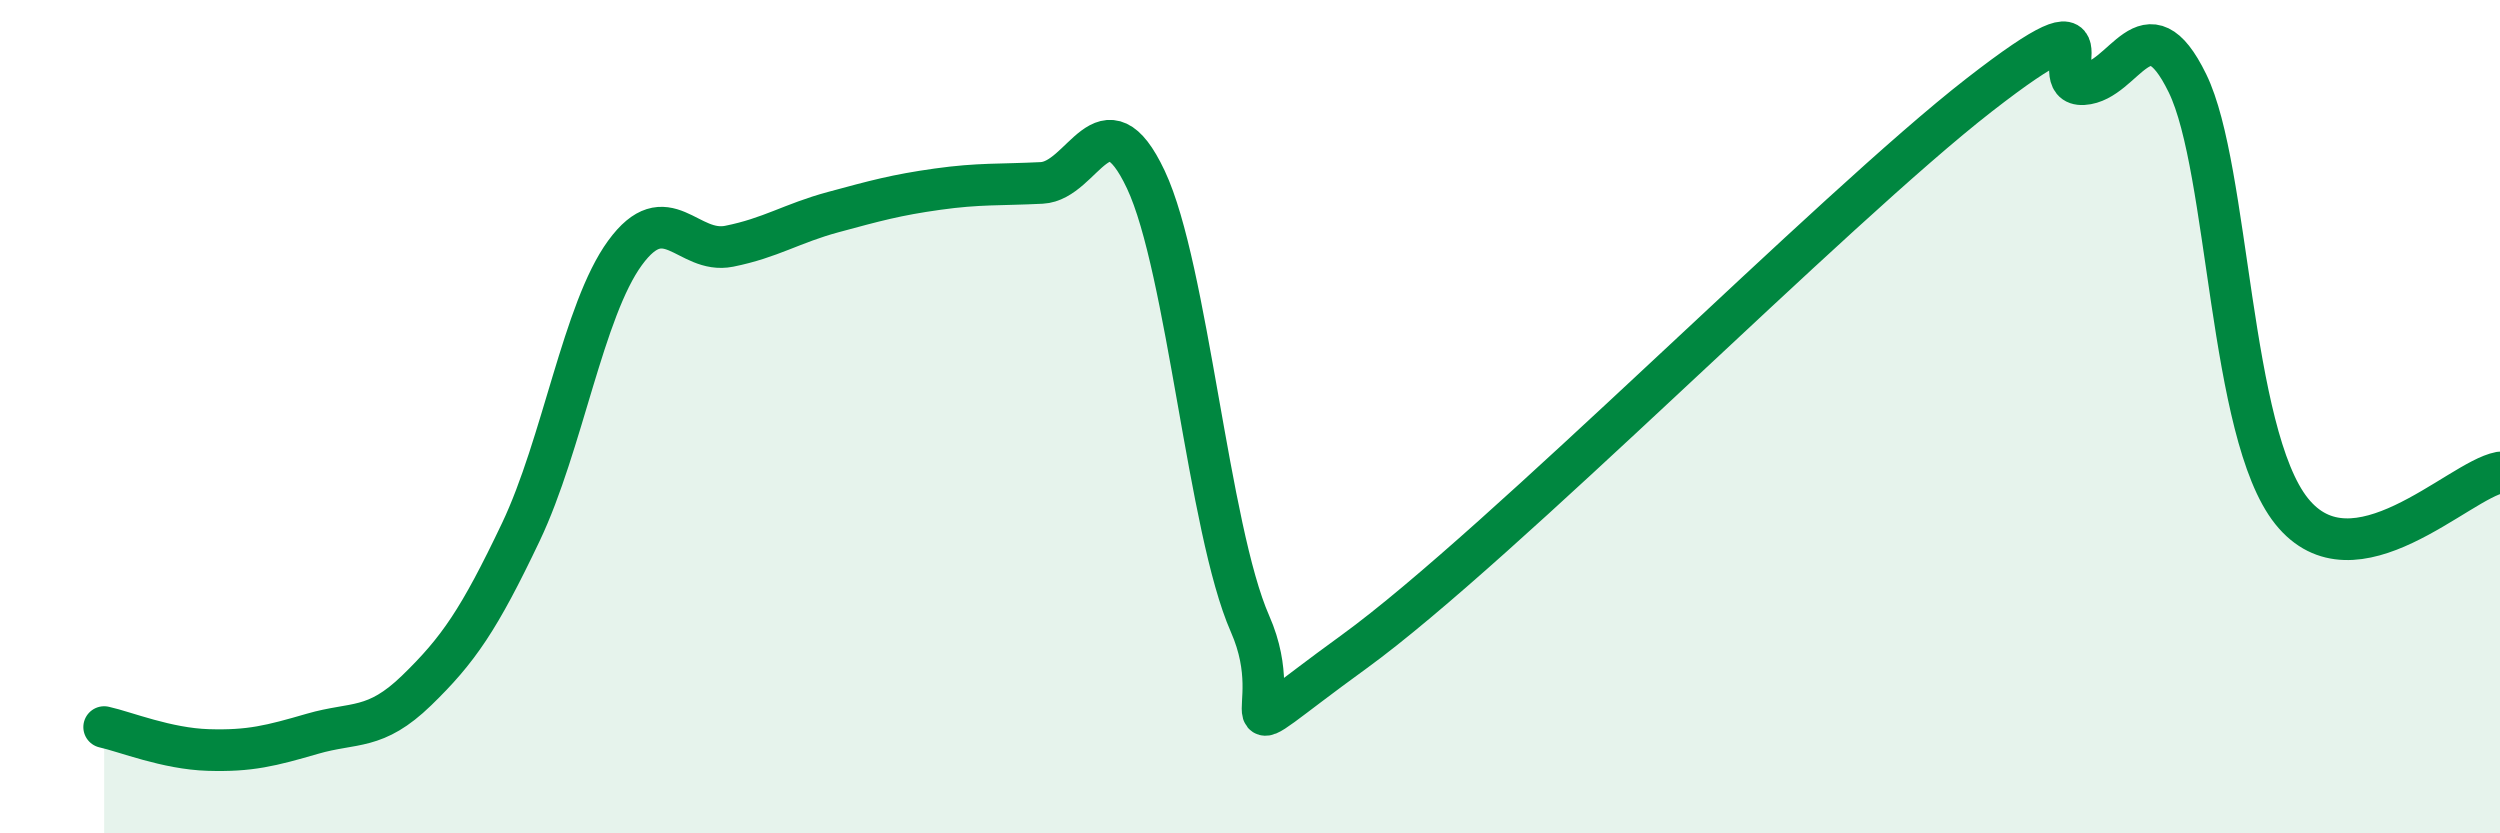
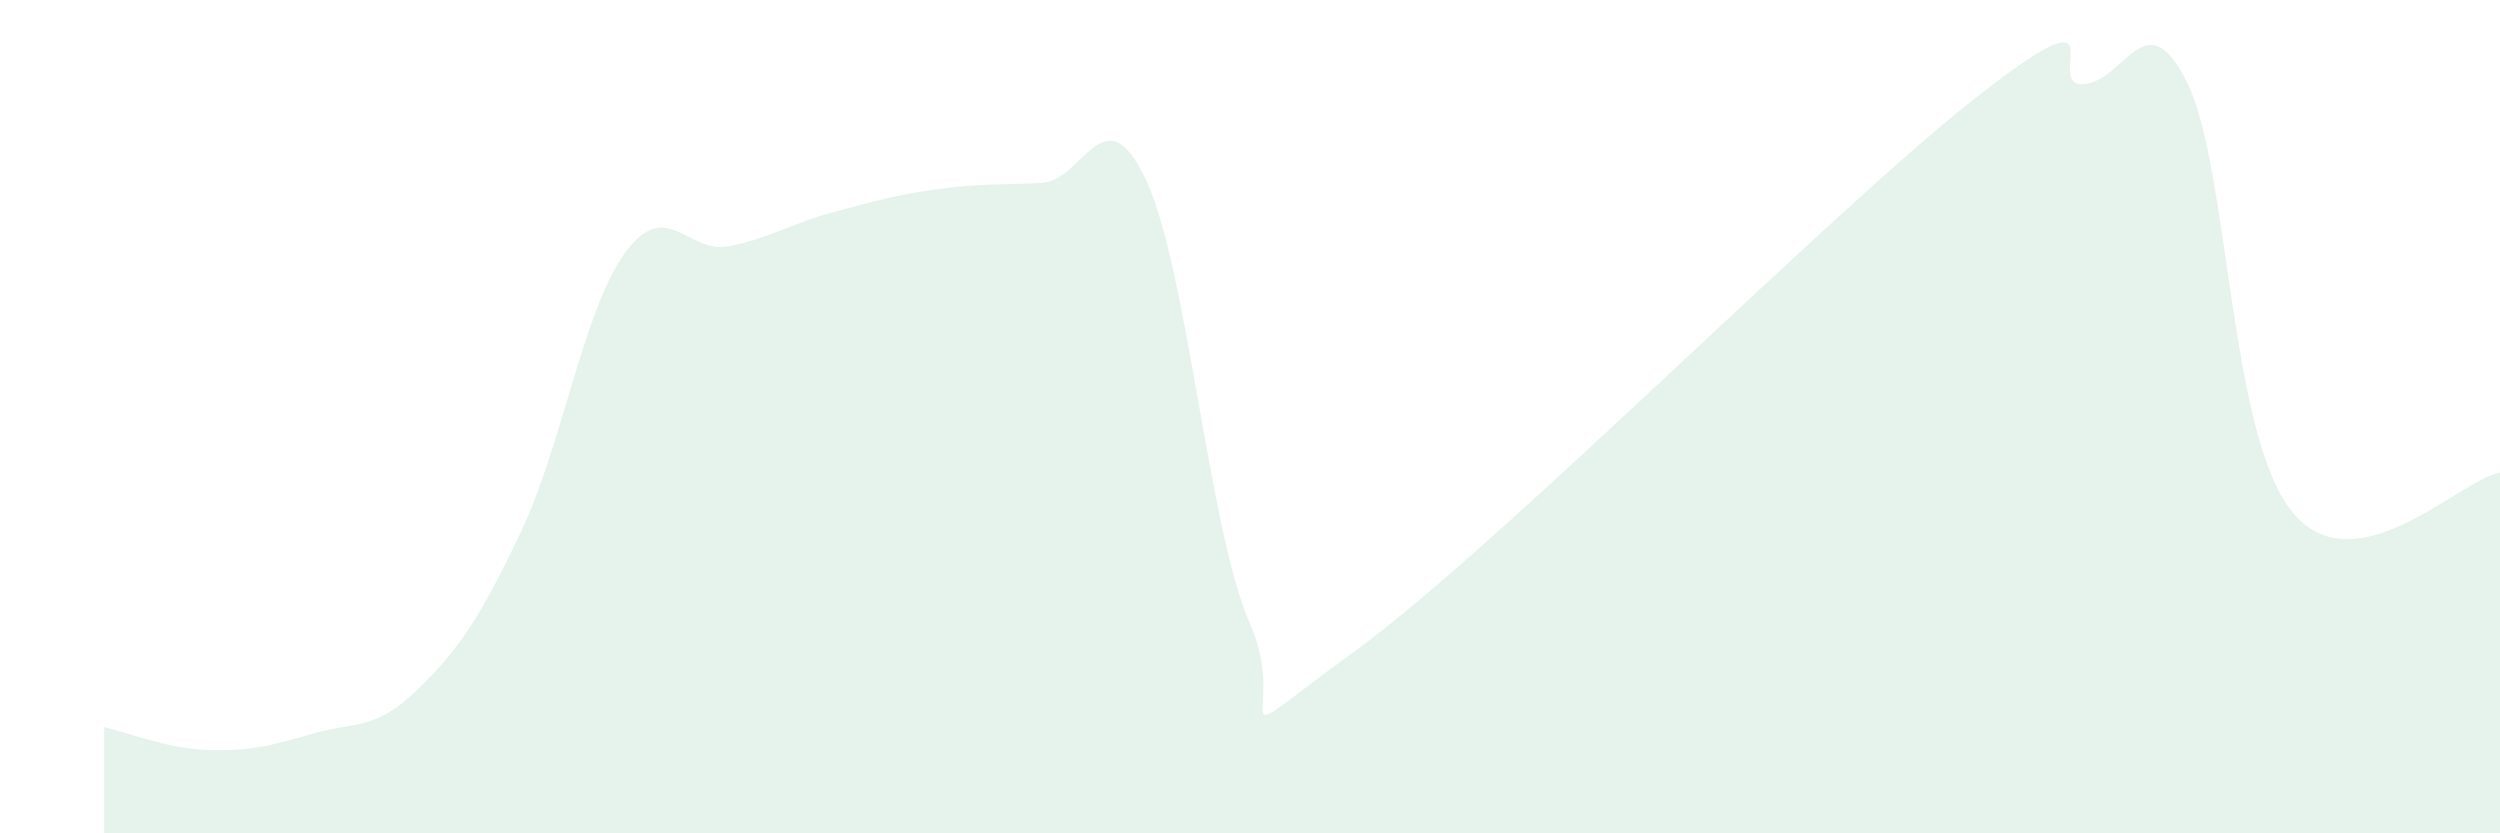
<svg xmlns="http://www.w3.org/2000/svg" width="60" height="20" viewBox="0 0 60 20">
  <path d="M 2.5,17.45 C 3,17.56 4,17.97 5,18 C 6,18.03 6.5,17.9 7.5,17.61 C 8.5,17.32 9,17.54 10,16.57 C 11,15.6 11.5,14.87 12.5,12.77 C 13.5,10.67 14,7.44 15,6.07 C 16,4.7 16.5,6.11 17.5,5.91 C 18.5,5.71 19,5.36 20,5.09 C 21,4.82 21.5,4.68 22.5,4.54 C 23.5,4.4 24,4.44 25,4.39 C 26,4.34 26.5,2.19 27.5,4.31 C 28.5,6.43 29,12.7 30,14.97 C 31,17.24 29,18.18 32.5,15.64 C 36,13.1 44,5 47.5,2.28 C 51,-0.44 49,2.08 50,2.02 C 51,1.96 51.5,-0.05 52.5,2 C 53.5,4.05 53.5,10.4 55,12.27 C 56.5,14.14 59,11.53 60,11.34L60 20L2.5 20Z" fill="#008740" opacity="0.1" stroke-linecap="round" stroke-linejoin="round" />
-   <path d="M 2.5,17.45 C 3,17.56 4,17.97 5,18 C 6,18.03 6.5,17.9 7.5,17.61 C 8.5,17.32 9,17.54 10,16.57 C 11,15.6 11.5,14.87 12.5,12.77 C 13.5,10.67 14,7.44 15,6.07 C 16,4.7 16.5,6.11 17.5,5.91 C 18.5,5.71 19,5.36 20,5.09 C 21,4.82 21.5,4.68 22.5,4.54 C 23.5,4.4 24,4.44 25,4.39 C 26,4.34 26.5,2.19 27.5,4.31 C 28.5,6.43 29,12.7 30,14.97 C 31,17.24 29,18.18 32.5,15.64 C 36,13.1 44,5 47.5,2.28 C 51,-0.44 49,2.08 50,2.02 C 51,1.96 51.5,-0.05 52.5,2 C 53.5,4.05 53.5,10.4 55,12.27 C 56.5,14.14 59,11.53 60,11.34" stroke="#008740" stroke-width="1" fill="none" stroke-linecap="round" stroke-linejoin="round" />
</svg>